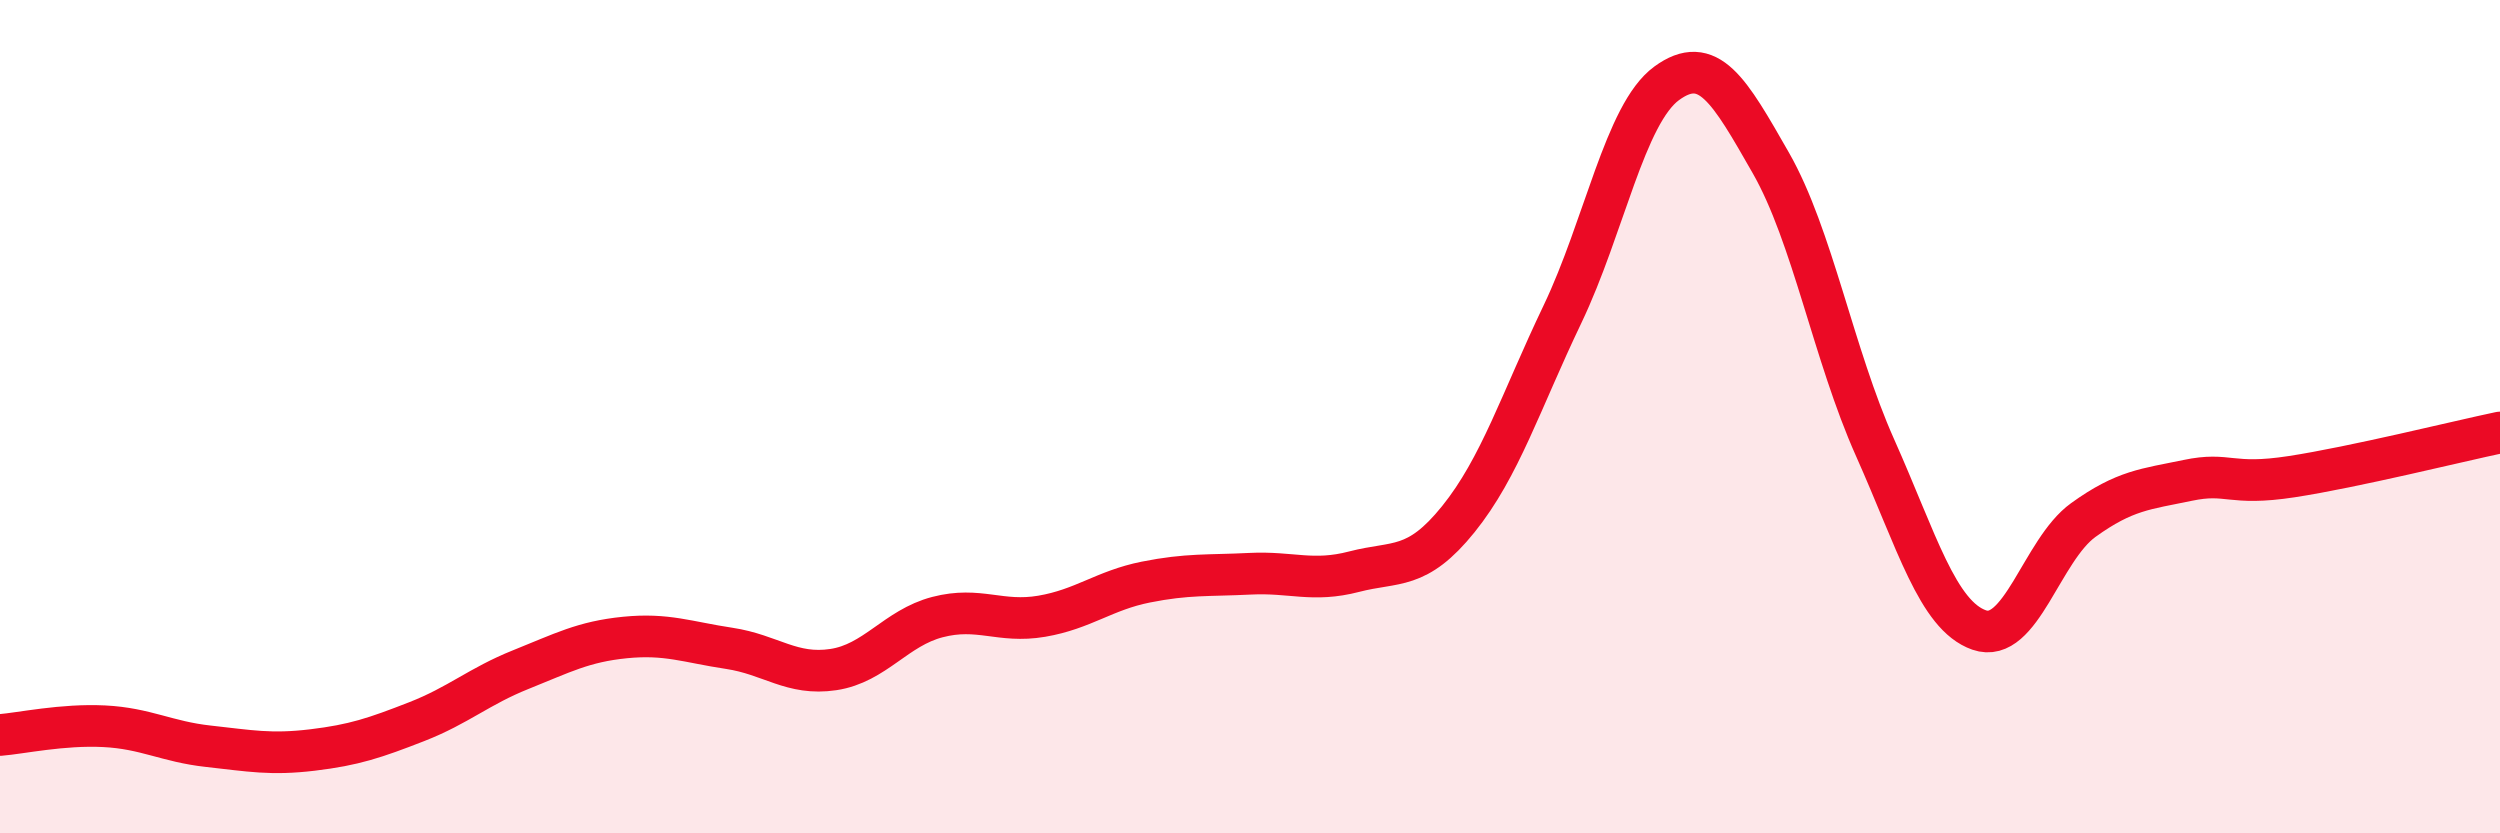
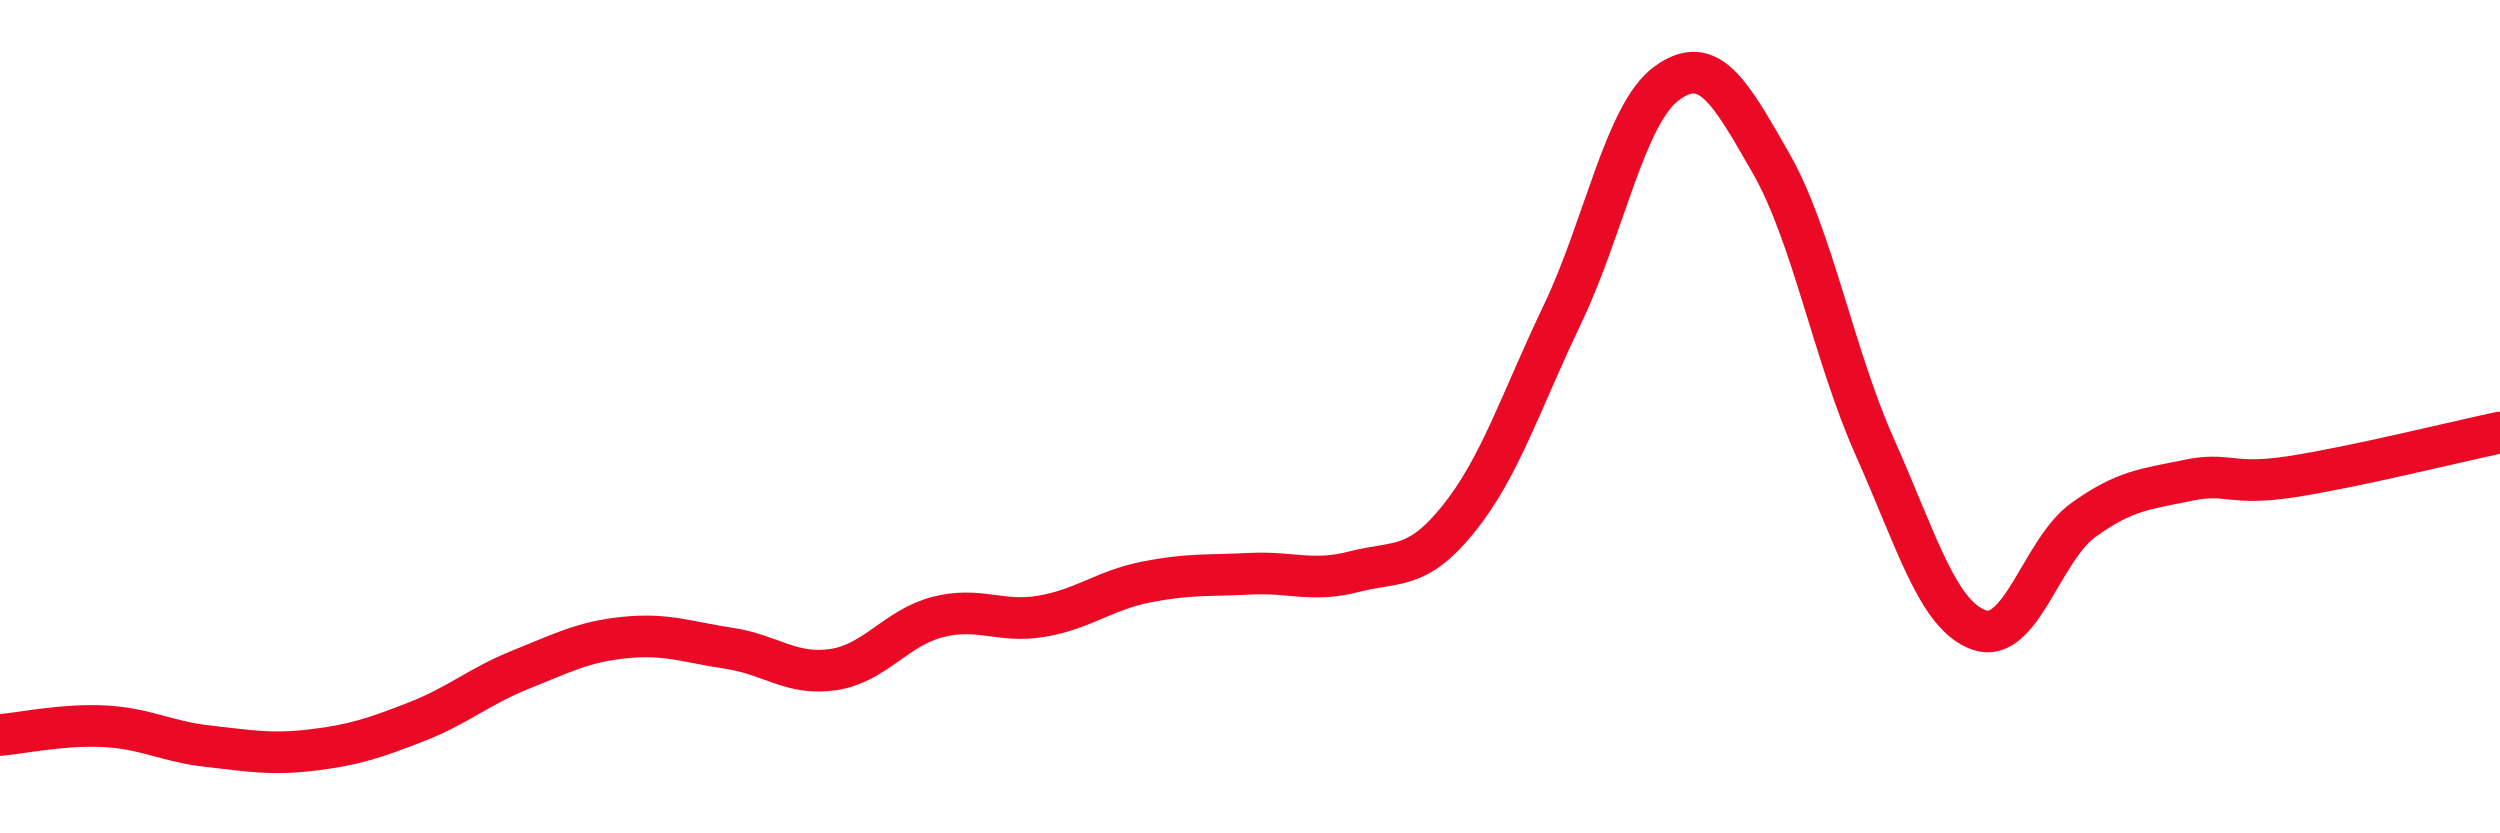
<svg xmlns="http://www.w3.org/2000/svg" width="60" height="20" viewBox="0 0 60 20">
-   <path d="M 0,17.64 C 0.5,17.6 1.5,17.38 2.5,17.43 C 3.5,17.48 4,17.8 5,17.91 C 6,18.02 6.5,18.12 7.5,18 C 8.5,17.88 9,17.71 10,17.32 C 11,16.93 11.5,16.47 12.5,16.07 C 13.5,15.67 14,15.4 15,15.3 C 16,15.2 16.5,15.41 17.5,15.56 C 18.5,15.71 19,16.22 20,16.07 C 21,15.92 21.5,15.07 22.5,14.81 C 23.5,14.55 24,14.96 25,14.79 C 26,14.62 26.5,14.17 27.5,13.97 C 28.5,13.77 29,13.82 30,13.77 C 31,13.72 31.5,13.98 32.5,13.72 C 33.5,13.46 34,13.7 35,12.46 C 36,11.22 36.5,9.63 37.5,7.54 C 38.5,5.45 39,2.73 40,2 C 41,1.27 41.5,2.16 42.5,3.91 C 43.5,5.66 44,8.5 45,10.74 C 46,12.98 46.5,14.77 47.5,15.12 C 48.5,15.47 49,13.2 50,12.48 C 51,11.76 51.5,11.74 52.5,11.53 C 53.5,11.32 53.5,11.67 55,11.44 C 56.5,11.21 59,10.59 60,10.38L60 20L0 20Z" fill="#EB0A25" opacity="0.1" stroke-linecap="round" stroke-linejoin="round" />
  <path d="M 0,17.64 C 0.5,17.6 1.5,17.38 2.5,17.43 C 3.5,17.48 4,17.8 5,17.91 C 6,18.02 6.5,18.12 7.5,18 C 8.5,17.88 9,17.71 10,17.32 C 11,16.93 11.5,16.47 12.5,16.07 C 13.5,15.67 14,15.4 15,15.3 C 16,15.2 16.5,15.41 17.5,15.56 C 18.5,15.71 19,16.22 20,16.07 C 21,15.92 21.5,15.07 22.5,14.81 C 23.5,14.55 24,14.96 25,14.79 C 26,14.62 26.5,14.17 27.5,13.97 C 28.5,13.77 29,13.82 30,13.77 C 31,13.72 31.5,13.98 32.5,13.72 C 33.5,13.46 34,13.7 35,12.46 C 36,11.22 36.5,9.63 37.5,7.54 C 38.5,5.45 39,2.73 40,2 C 41,1.27 41.5,2.16 42.5,3.91 C 43.5,5.66 44,8.5 45,10.74 C 46,12.98 46.5,14.77 47.5,15.12 C 48.5,15.47 49,13.2 50,12.48 C 51,11.76 51.5,11.74 52.5,11.53 C 53.5,11.32 53.5,11.67 55,11.44 C 56.5,11.21 59,10.59 60,10.38" stroke="#EB0A25" stroke-width="1" fill="none" stroke-linecap="round" stroke-linejoin="round" />
</svg>